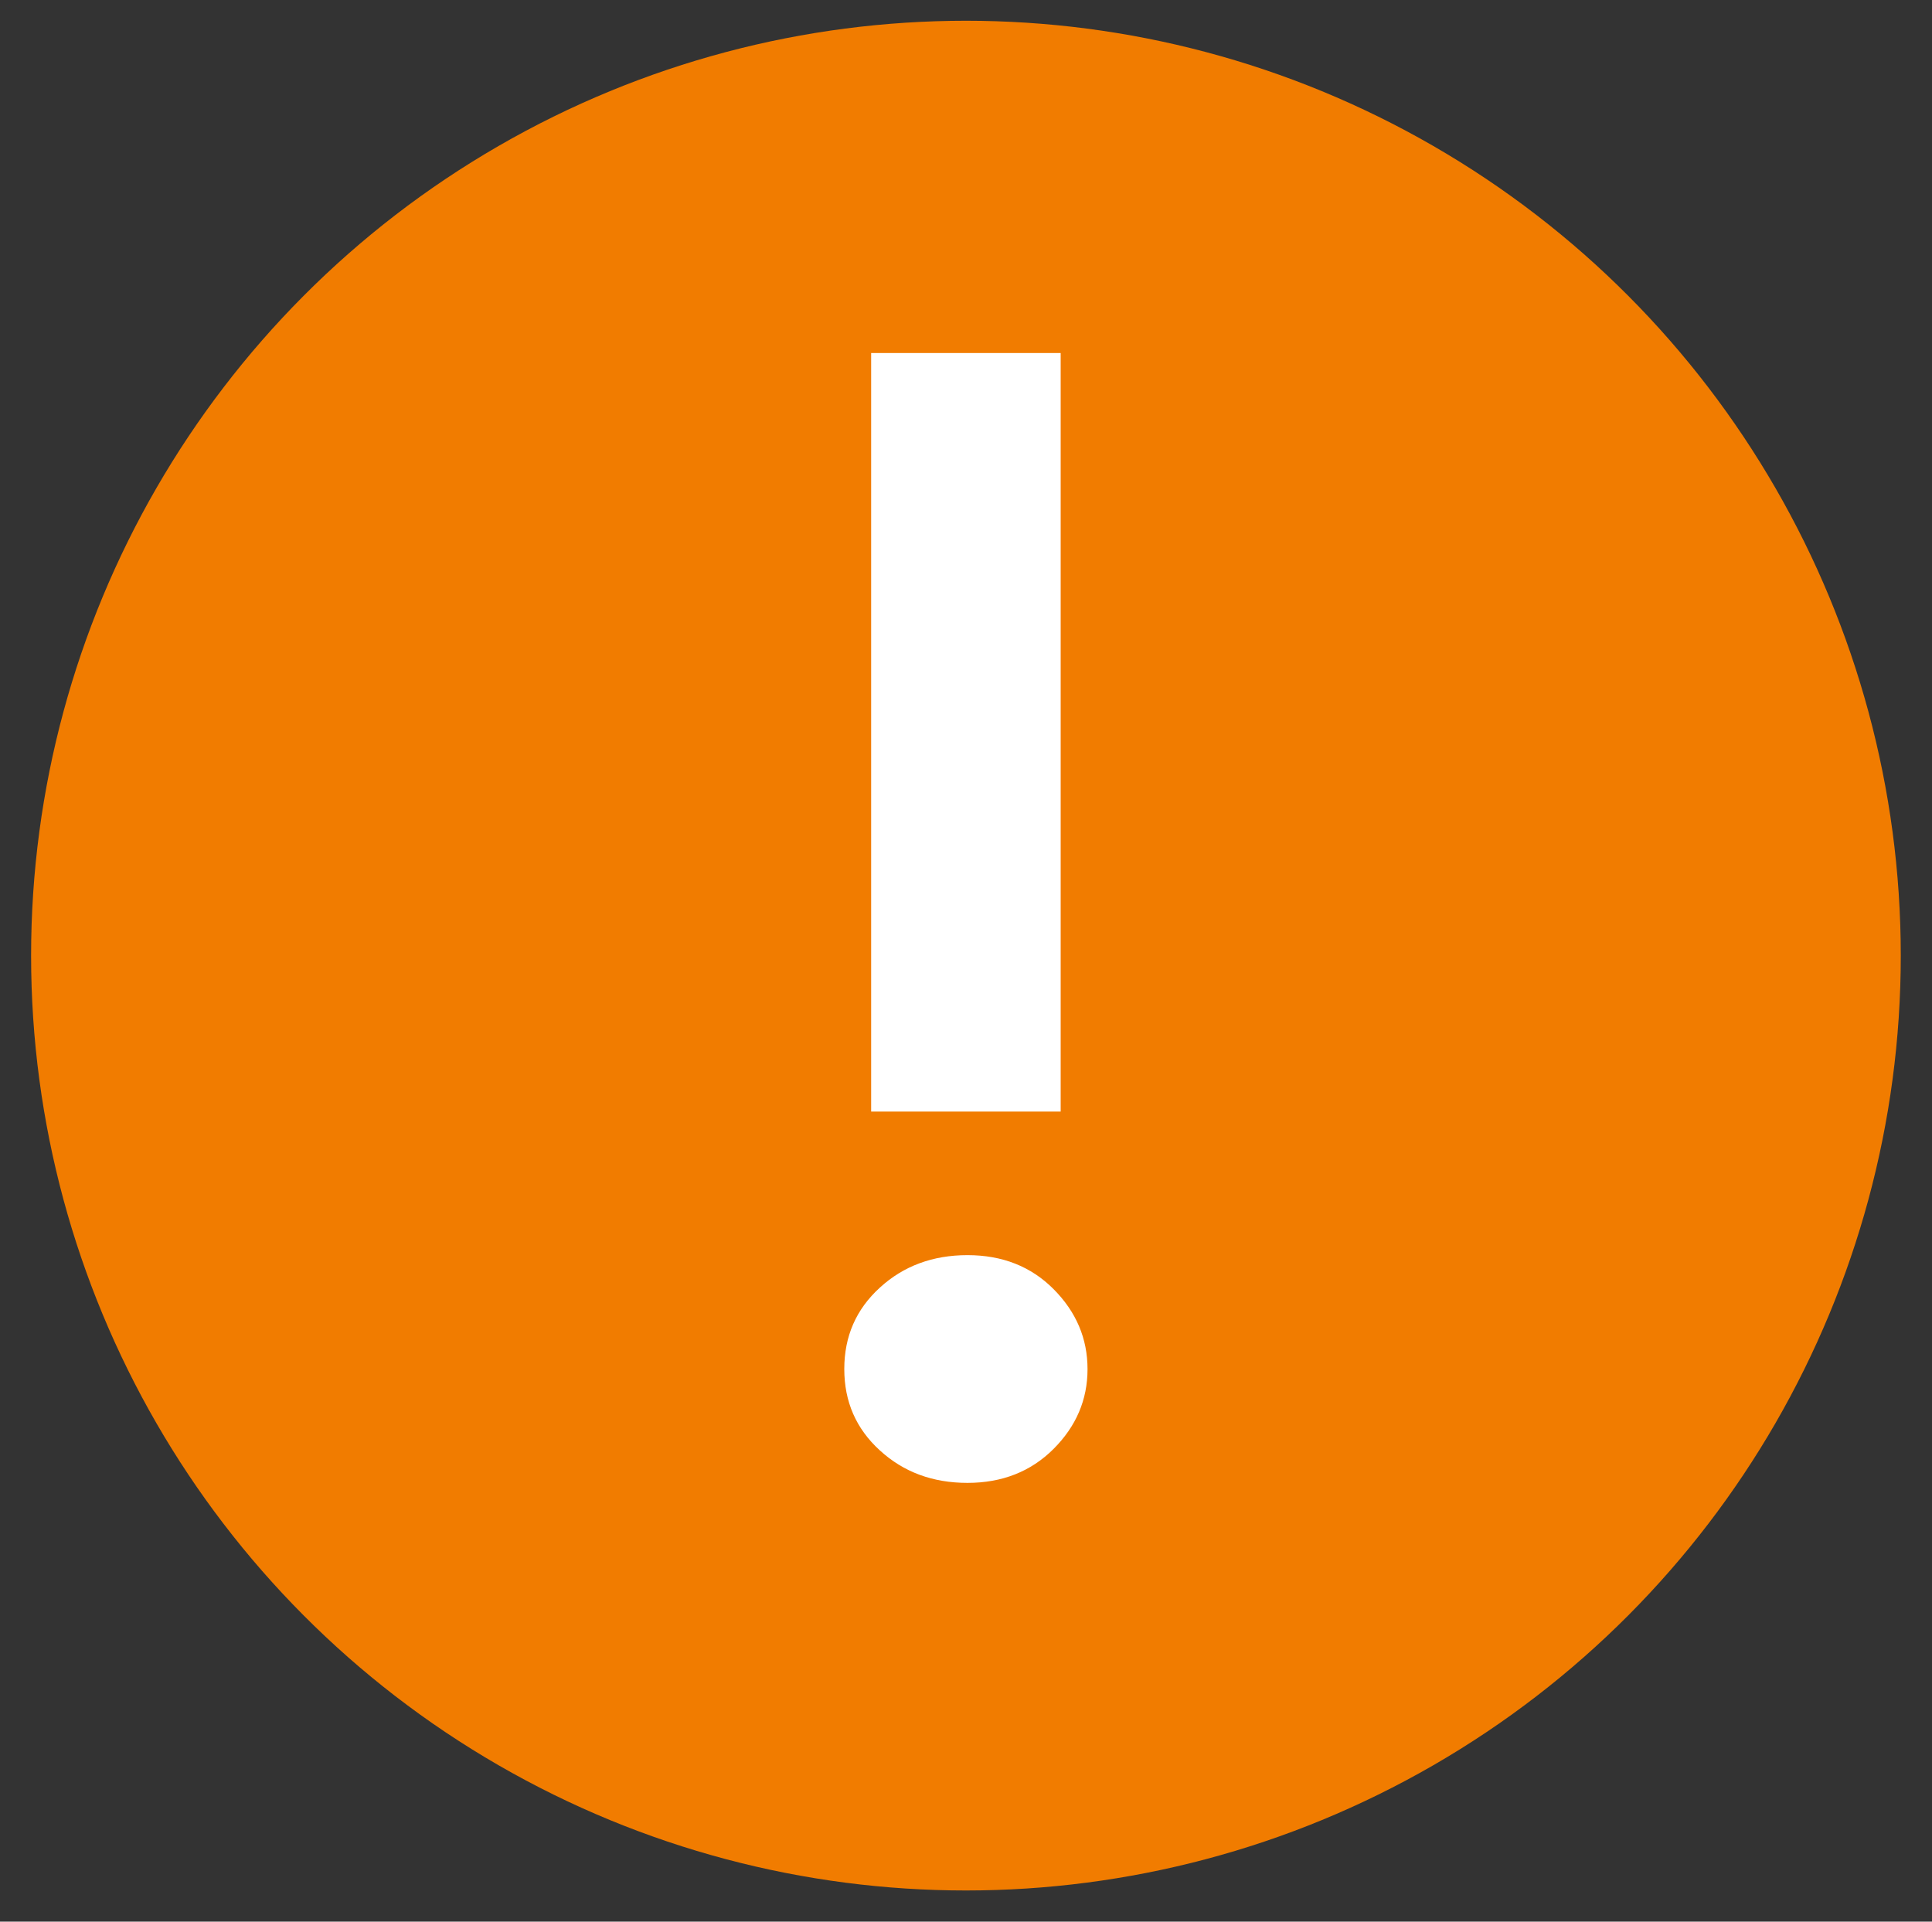
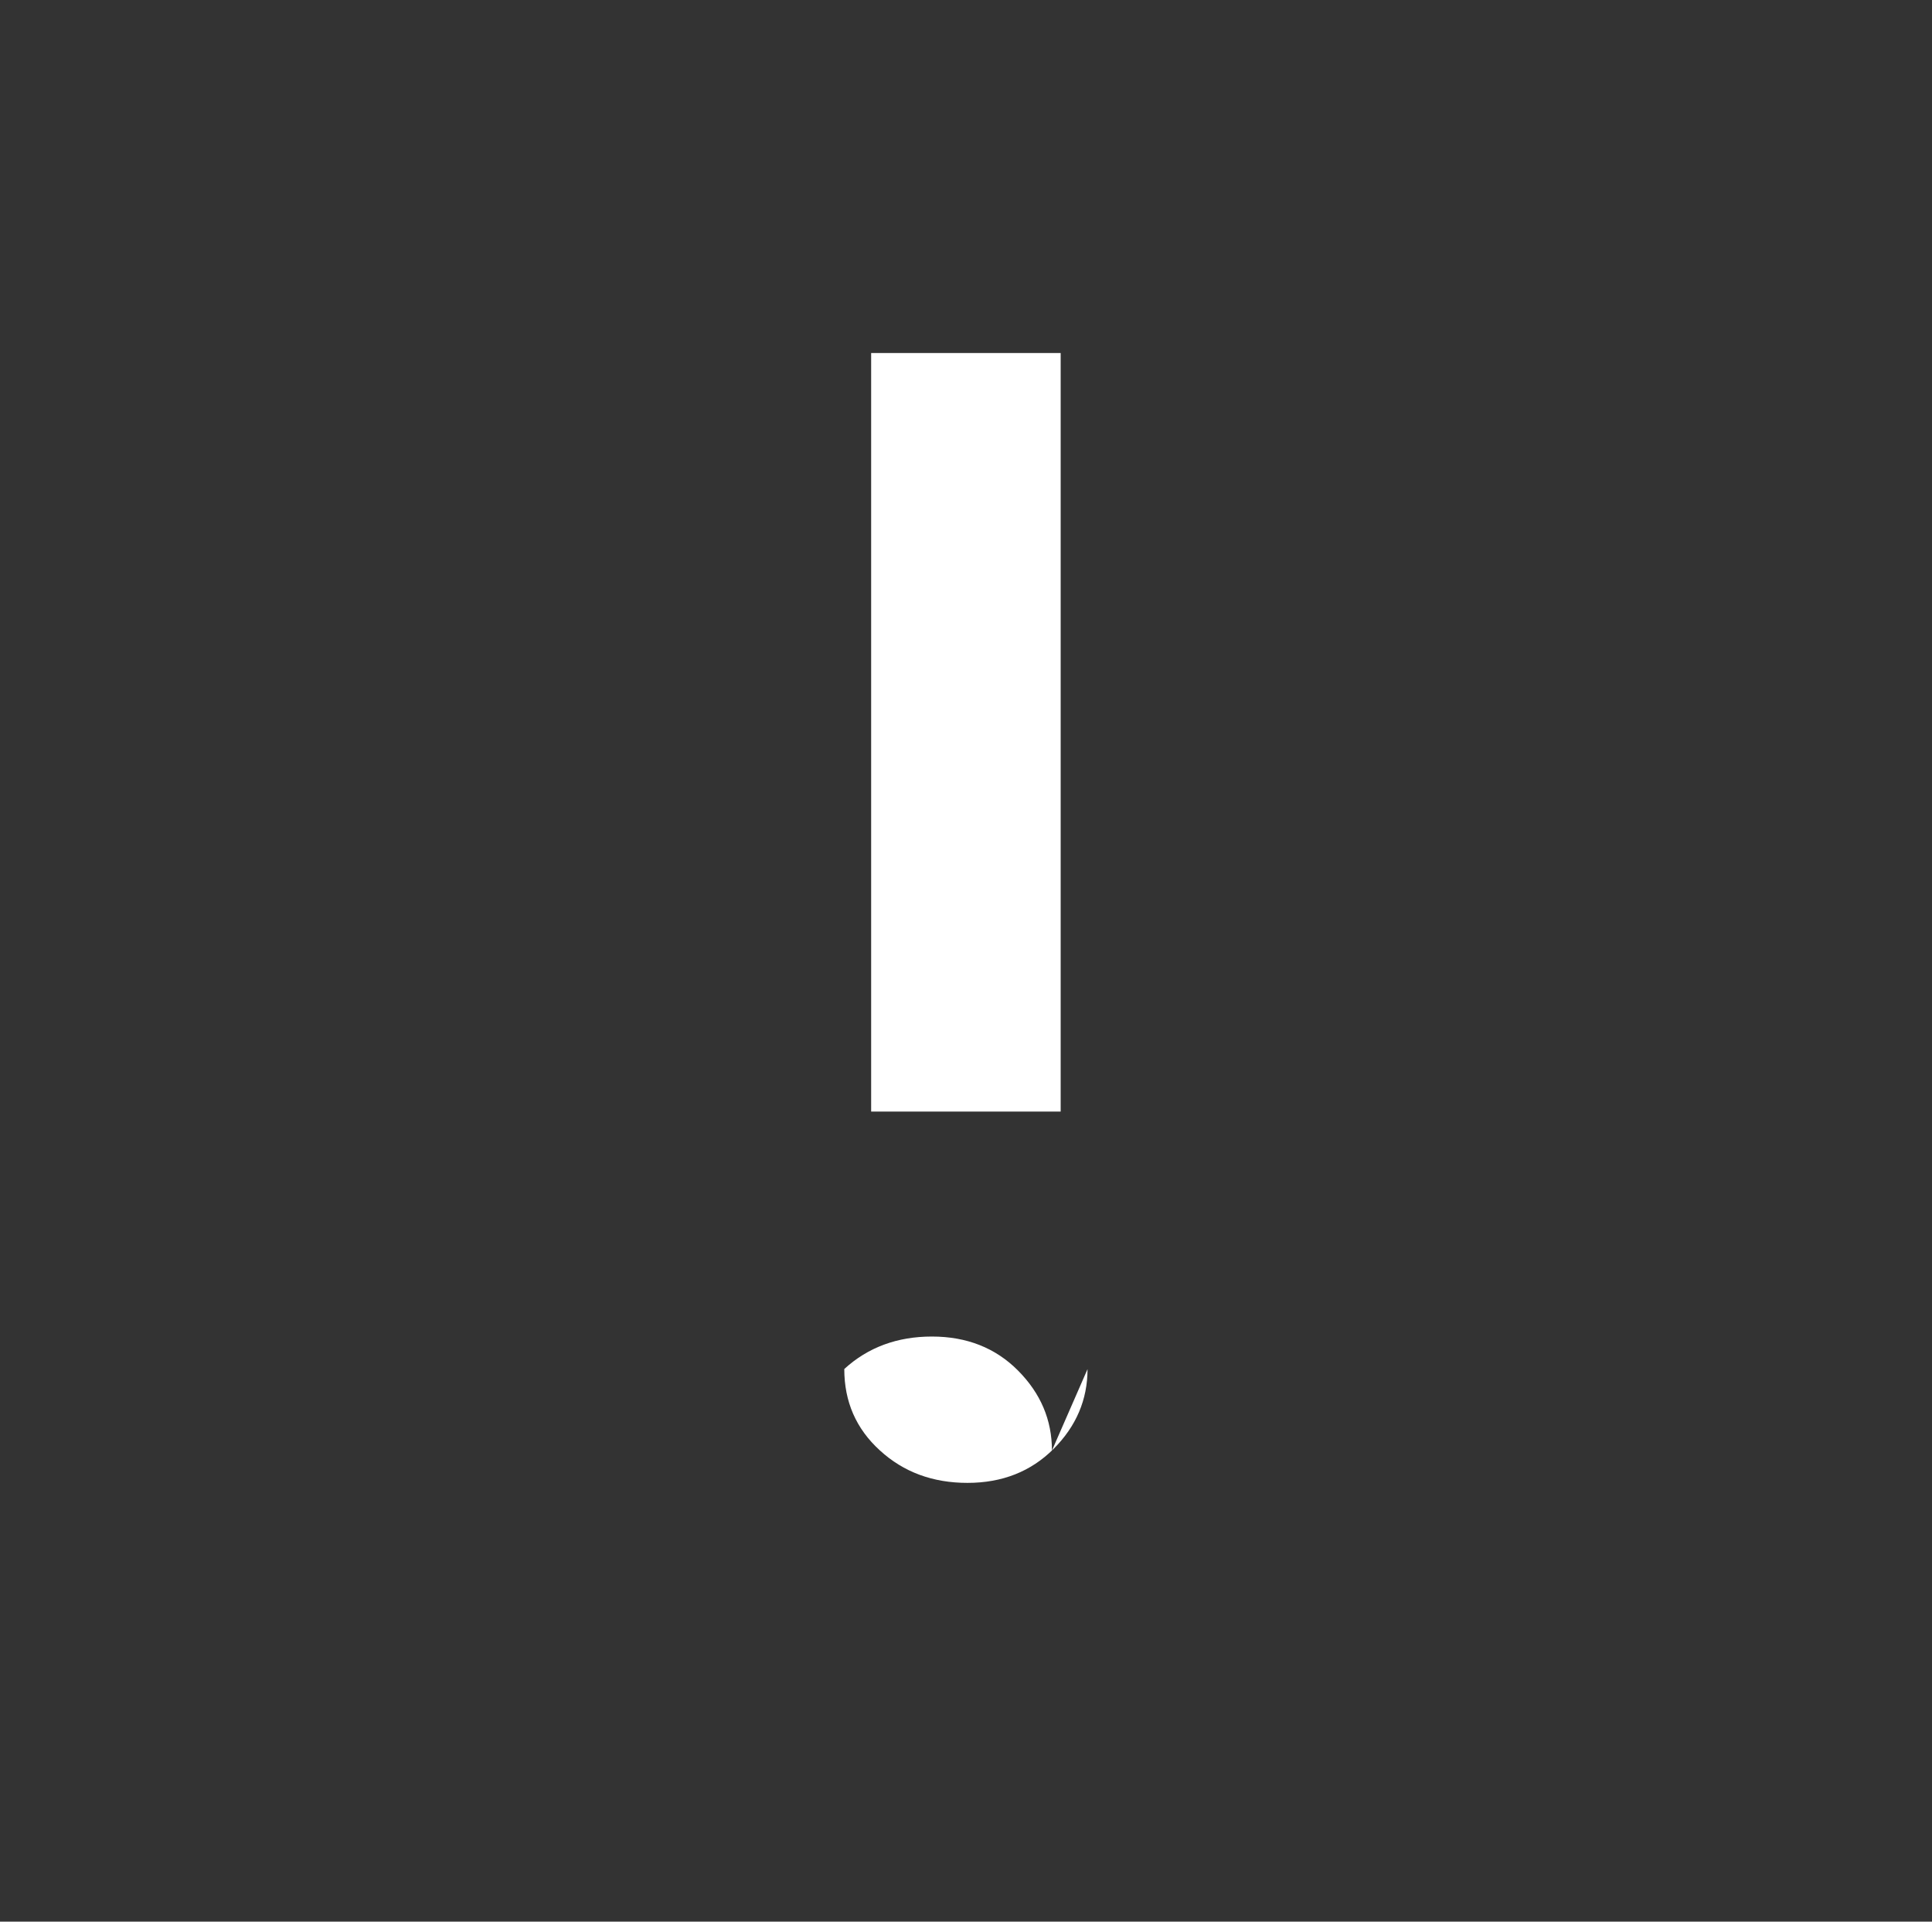
<svg xmlns="http://www.w3.org/2000/svg" width="31" height="30.833" xml:space="preserve">
  <rect width="100%" height="100%" fill="#333333" stroke="none" />
-   <circle fill="#F17C00" cx="15.499" cy="15.333" r="15" />
-   <path fill="#FFF" d="M17.45 21.968c0 .49-.182.917-.545 1.28-.362.362-.823.545-1.381.545s-1.026-.173-1.406-.521c-.381-.347-.571-.781-.571-1.306s.19-.959.571-1.306c.38-.348.85-.521 1.406-.521.559 0 1.02.182 1.381.545.364.366.545.793.545 1.284zm-.431-4.133h-3.041V5.664h3.041v12.171z" />
+   <path fill="#FFF" d="M17.45 21.968c0 .49-.182.917-.545 1.28-.362.362-.823.545-1.381.545s-1.026-.173-1.406-.521c-.381-.347-.571-.781-.571-1.306c.38-.348.85-.521 1.406-.521.559 0 1.02.182 1.381.545.364.366.545.793.545 1.284zm-.431-4.133h-3.041V5.664h3.041v12.171z" />
</svg>